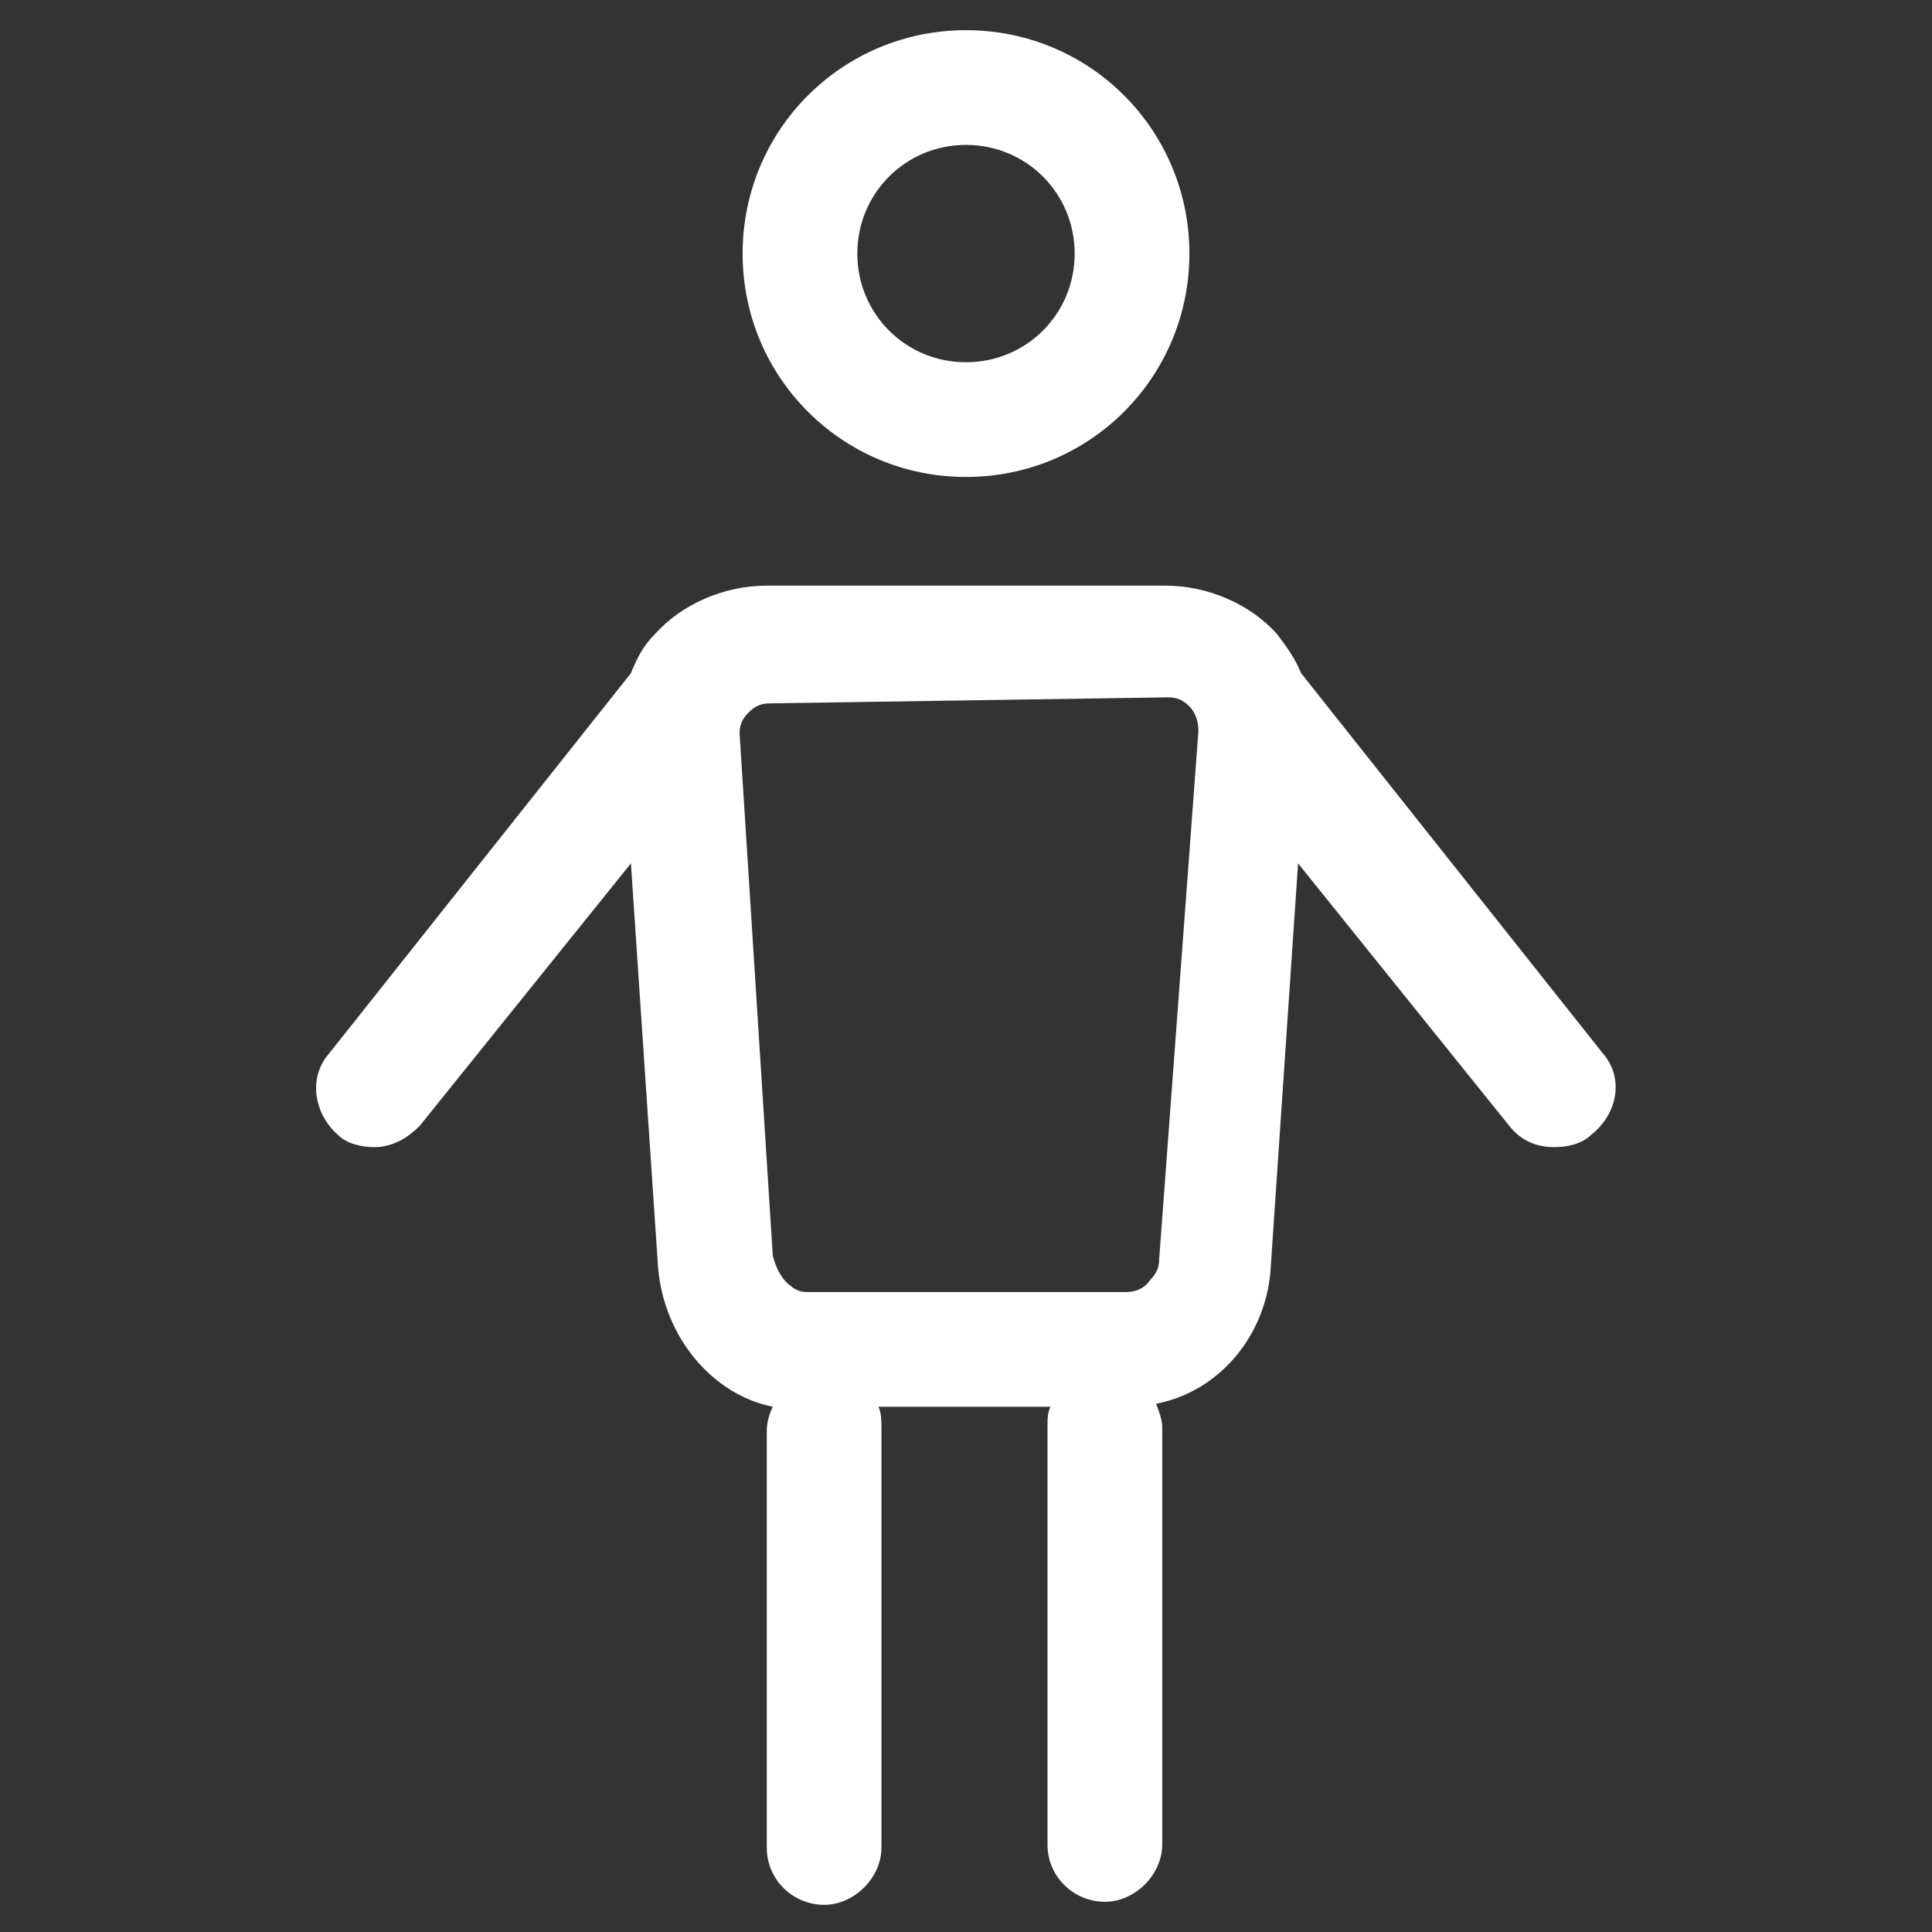
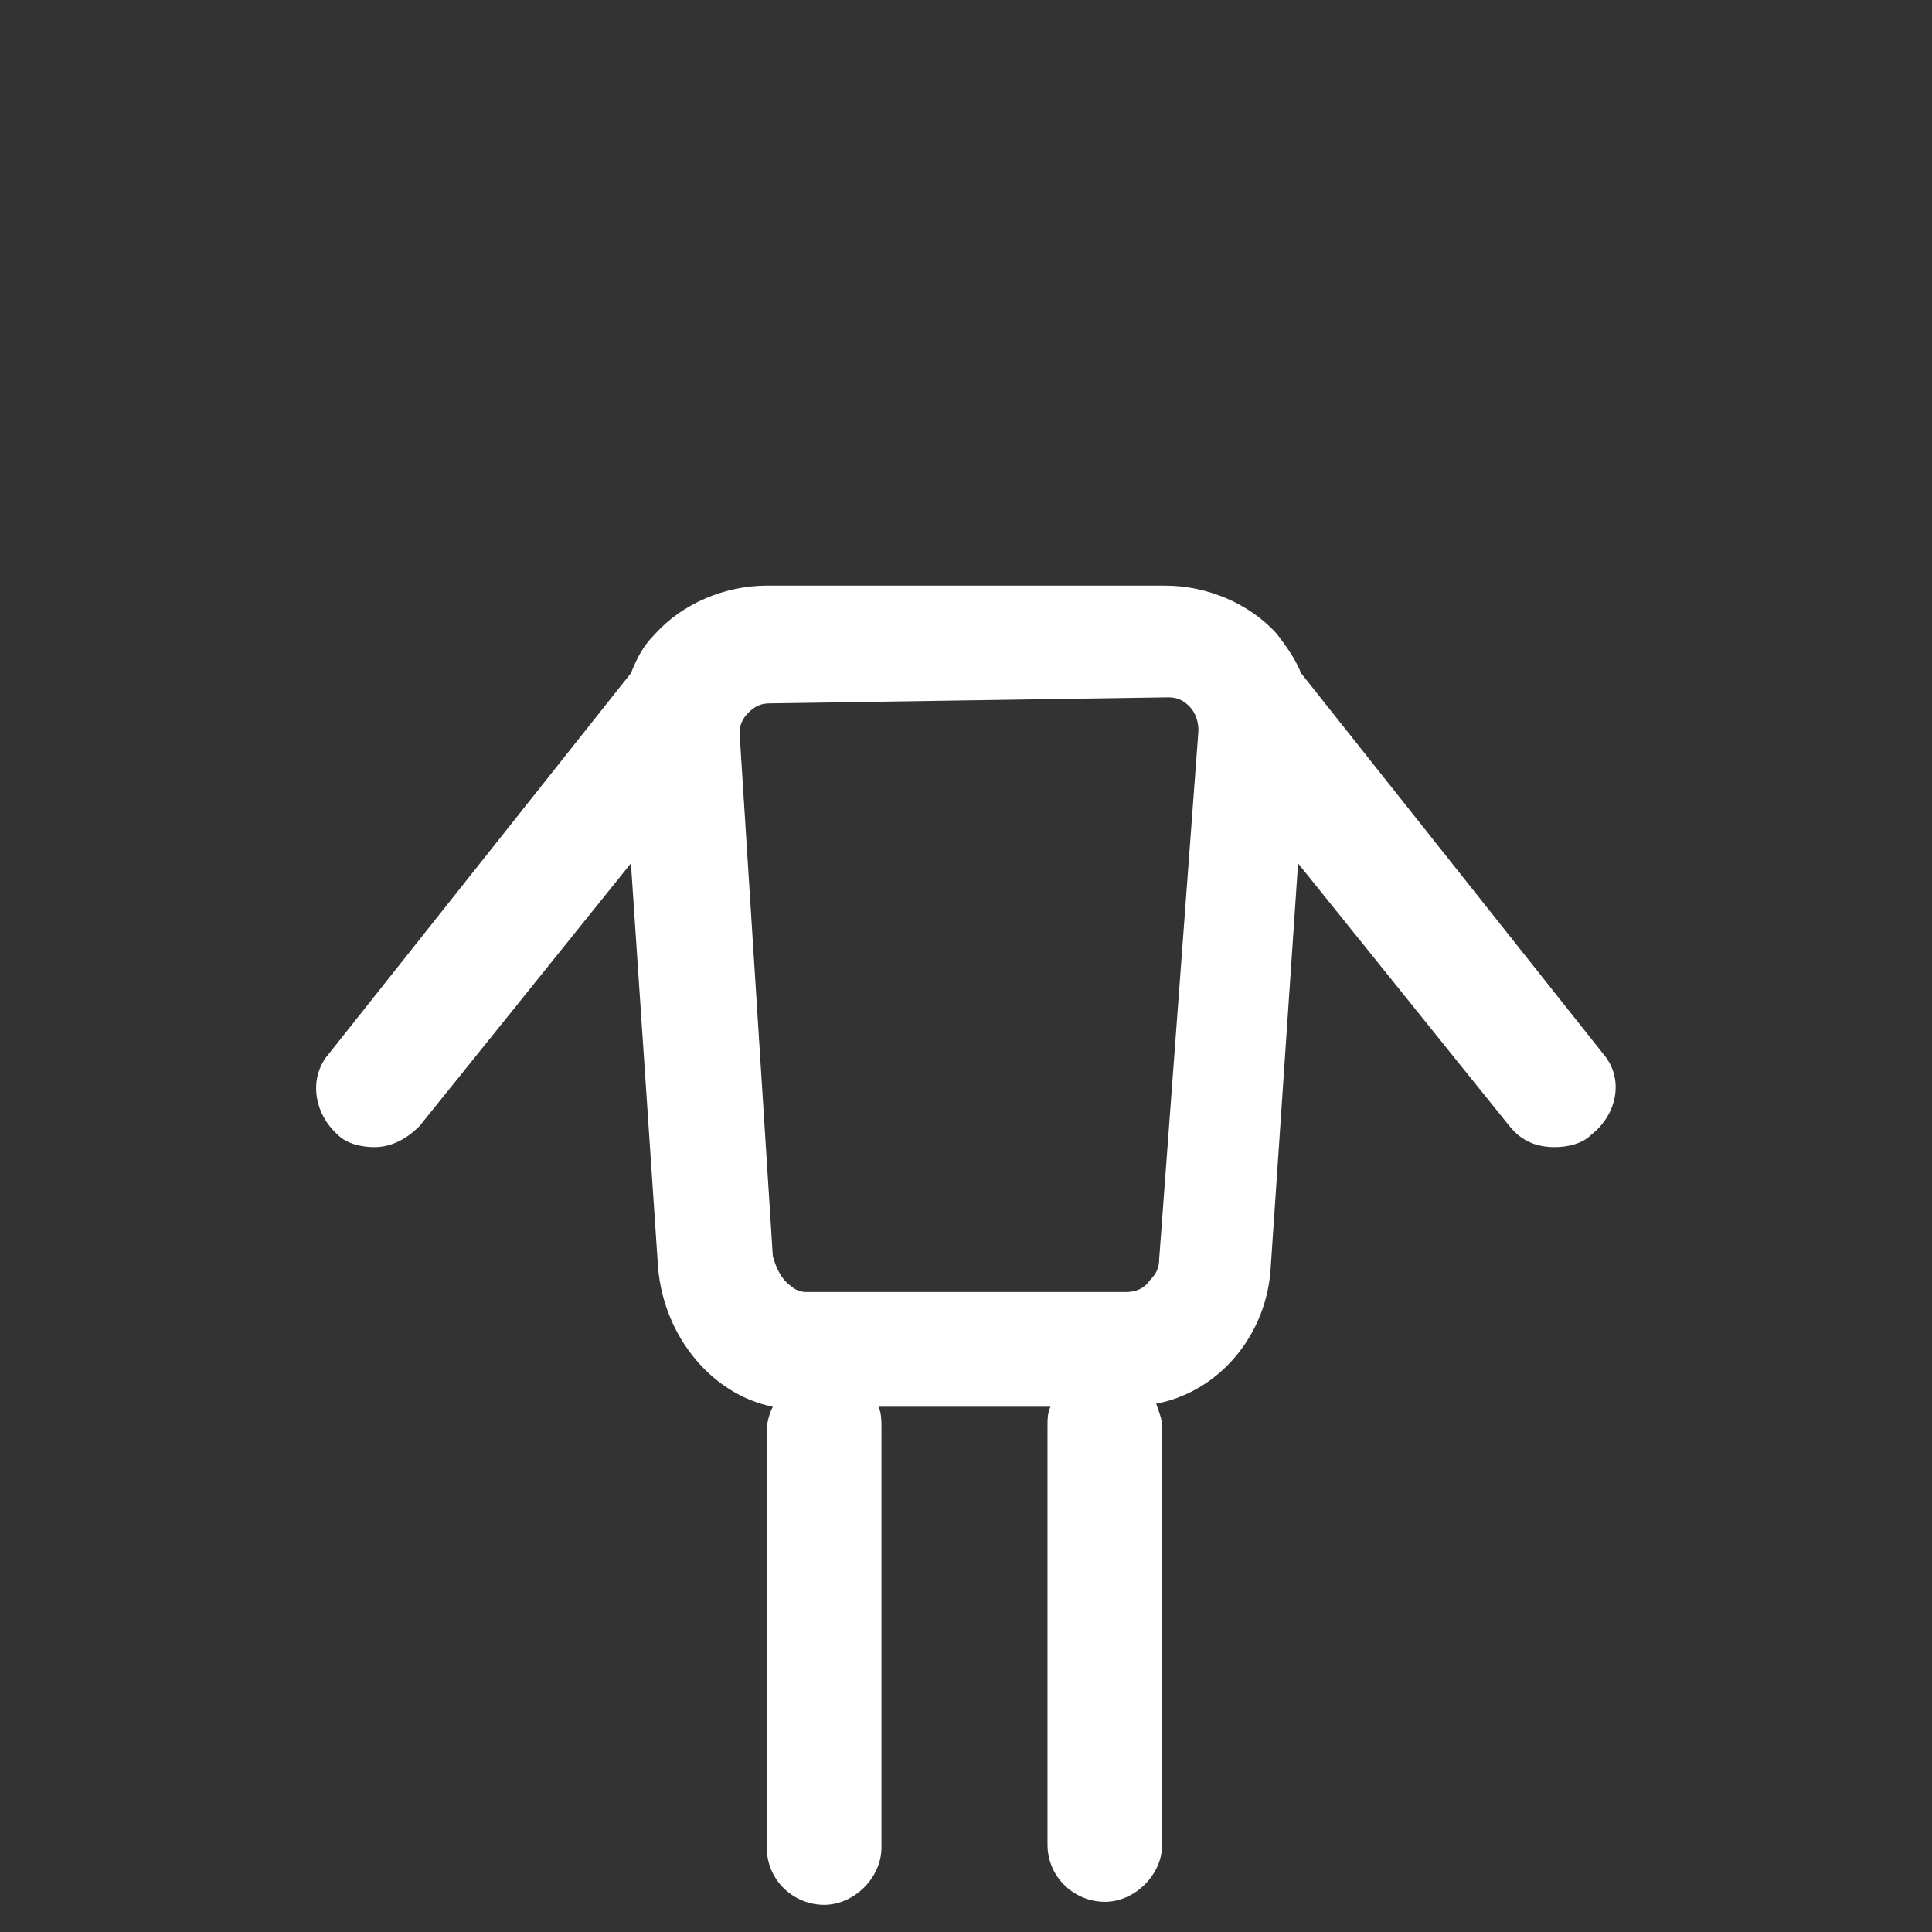
<svg xmlns="http://www.w3.org/2000/svg" version="1.1" id="Layer_3" x="0px" y="0px" width="64px" height="64px" viewBox="0 0 64 64" xml:space="preserve">
  <rect x="0" y="0" width="64" height="64" fill="#333333" stroke="none" />
  <style type="text/css">.st0{fill:#FFFFFF;}</style>
  <g id="XMLID_2_">
    <path id="XMLID_15_" class="st0" d="M53.1 34.9l-10-12.6c-.2-.5-.5-.9-.8-1.3-.9-1-2.3-1.6-3.7-1.6H25.4c-1.4 0-2.8.6-3.7 1.6-.4.4-.6.8-.8 1.3l-10 12.6c-.7.8-.5 2 .3 2.7.3.3.8.4 1.2.4.6 0 1.1-.3 1.5-.7l7-8.7.9 13.4c.2 2.3 1.8 4.2 3.8 4.6-.1.2-.2.5-.2.8v13.8c0 1.1.9 1.9 1.9 1.9s1.9-.9 1.9-1.9V47.3c0-.2 0-.5-.1-.7h5.7c-.1.2-.1.4-.1.7v13.8c0 1.1.9 1.9 1.9 1.9s1.9-.9 1.9-1.9V47.3c0-.3-.1-.5-.2-.8 2.1-.4 3.7-2.3 3.8-4.6l.9-13.3 7 8.7c.4.5.9.7 1.5.7.4 0 .9-.1 1.2-.4.9-.7 1.1-1.9.4-2.7zm-14.7 6.8c0 .3-.1.5-.3.7-.2.3-.5.4-.8.4H26.7c-.2 0-.4-.1-.5-.2-.3-.2-.5-.6-.6-1l-1.1-17.3c0-.3.1-.5.3-.7.2-.2.4-.3.7-.3l13.2-.2c.3 0 .5.1.7.3.2.2.3.5.3.8l-1.3 17.5z" />
-     <path id="XMLID_7_" class="st0" d="M32 15.8c4.1 0 7.4-3.3 7.4-7.4C39.4 4.3 36.1 1 32 1c-4.1 0-7.4 3.3-7.4 7.4 0 4.1 3.3 7.4 7.4 7.4zm0-11c2 0 3.6 1.6 3.6 3.6S34 12 32 12s-3.6-1.6-3.6-3.6S30 4.8 32 4.8z" />
  </g>
</svg>